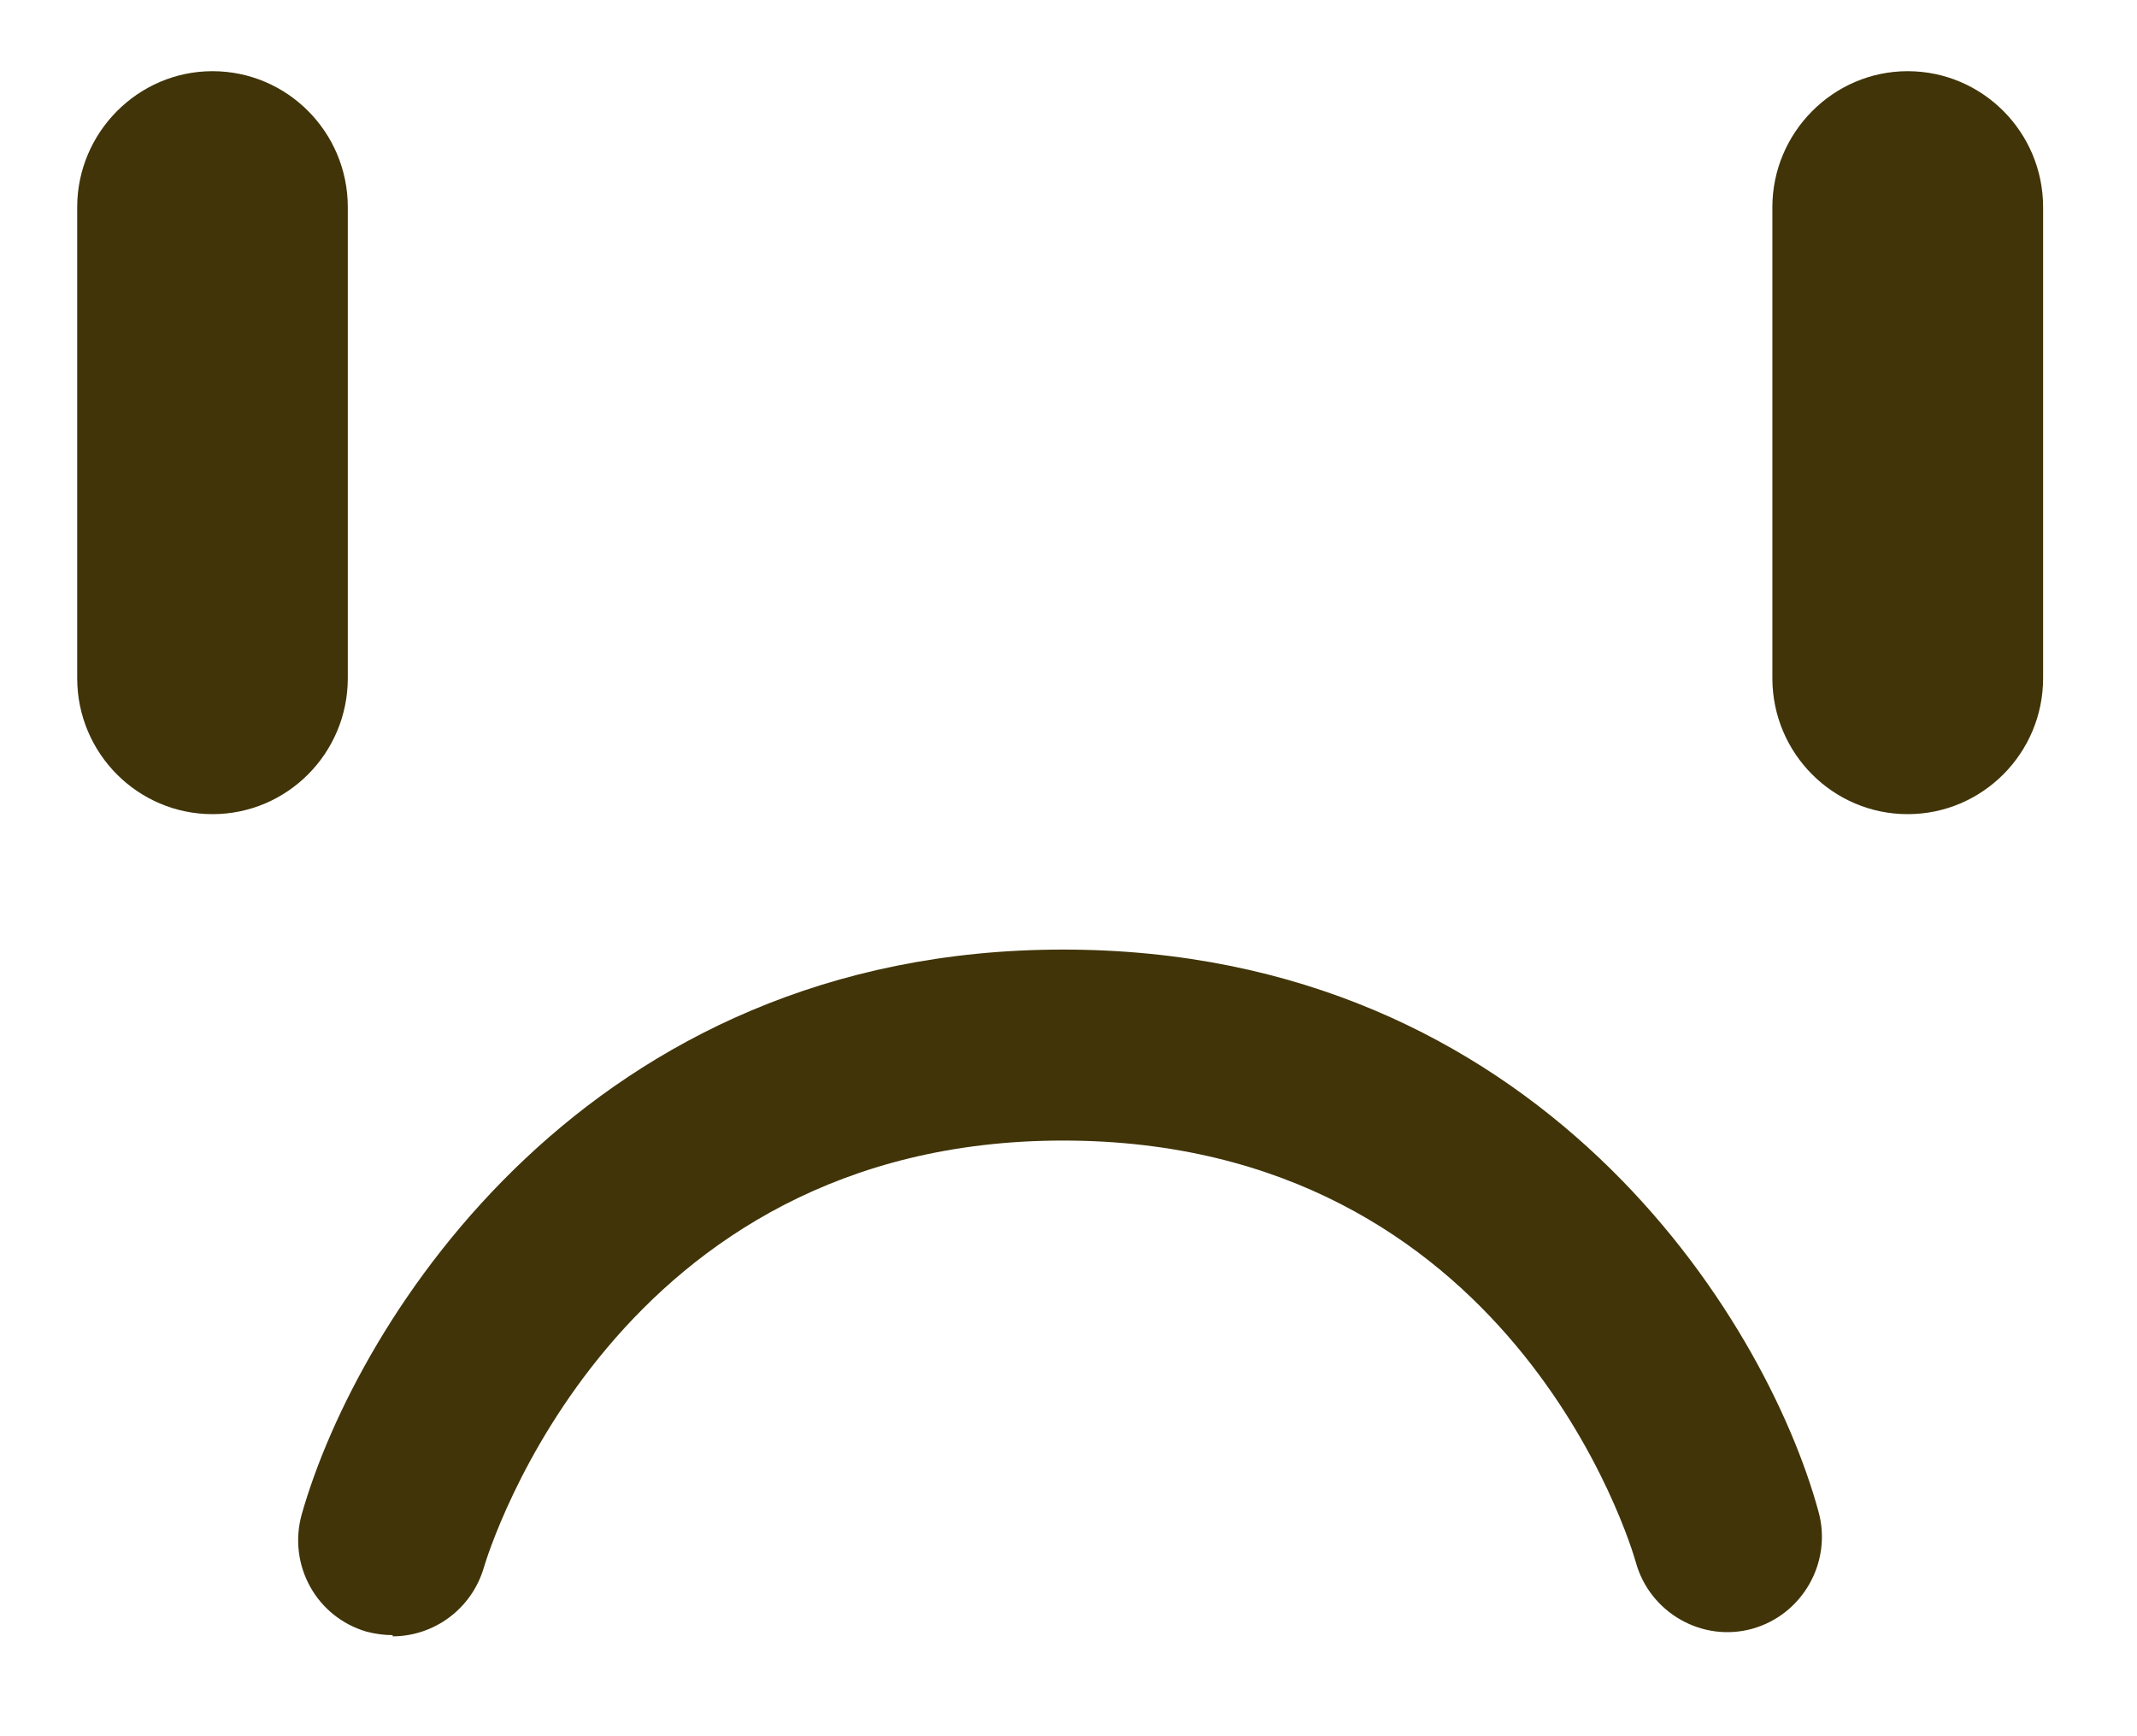
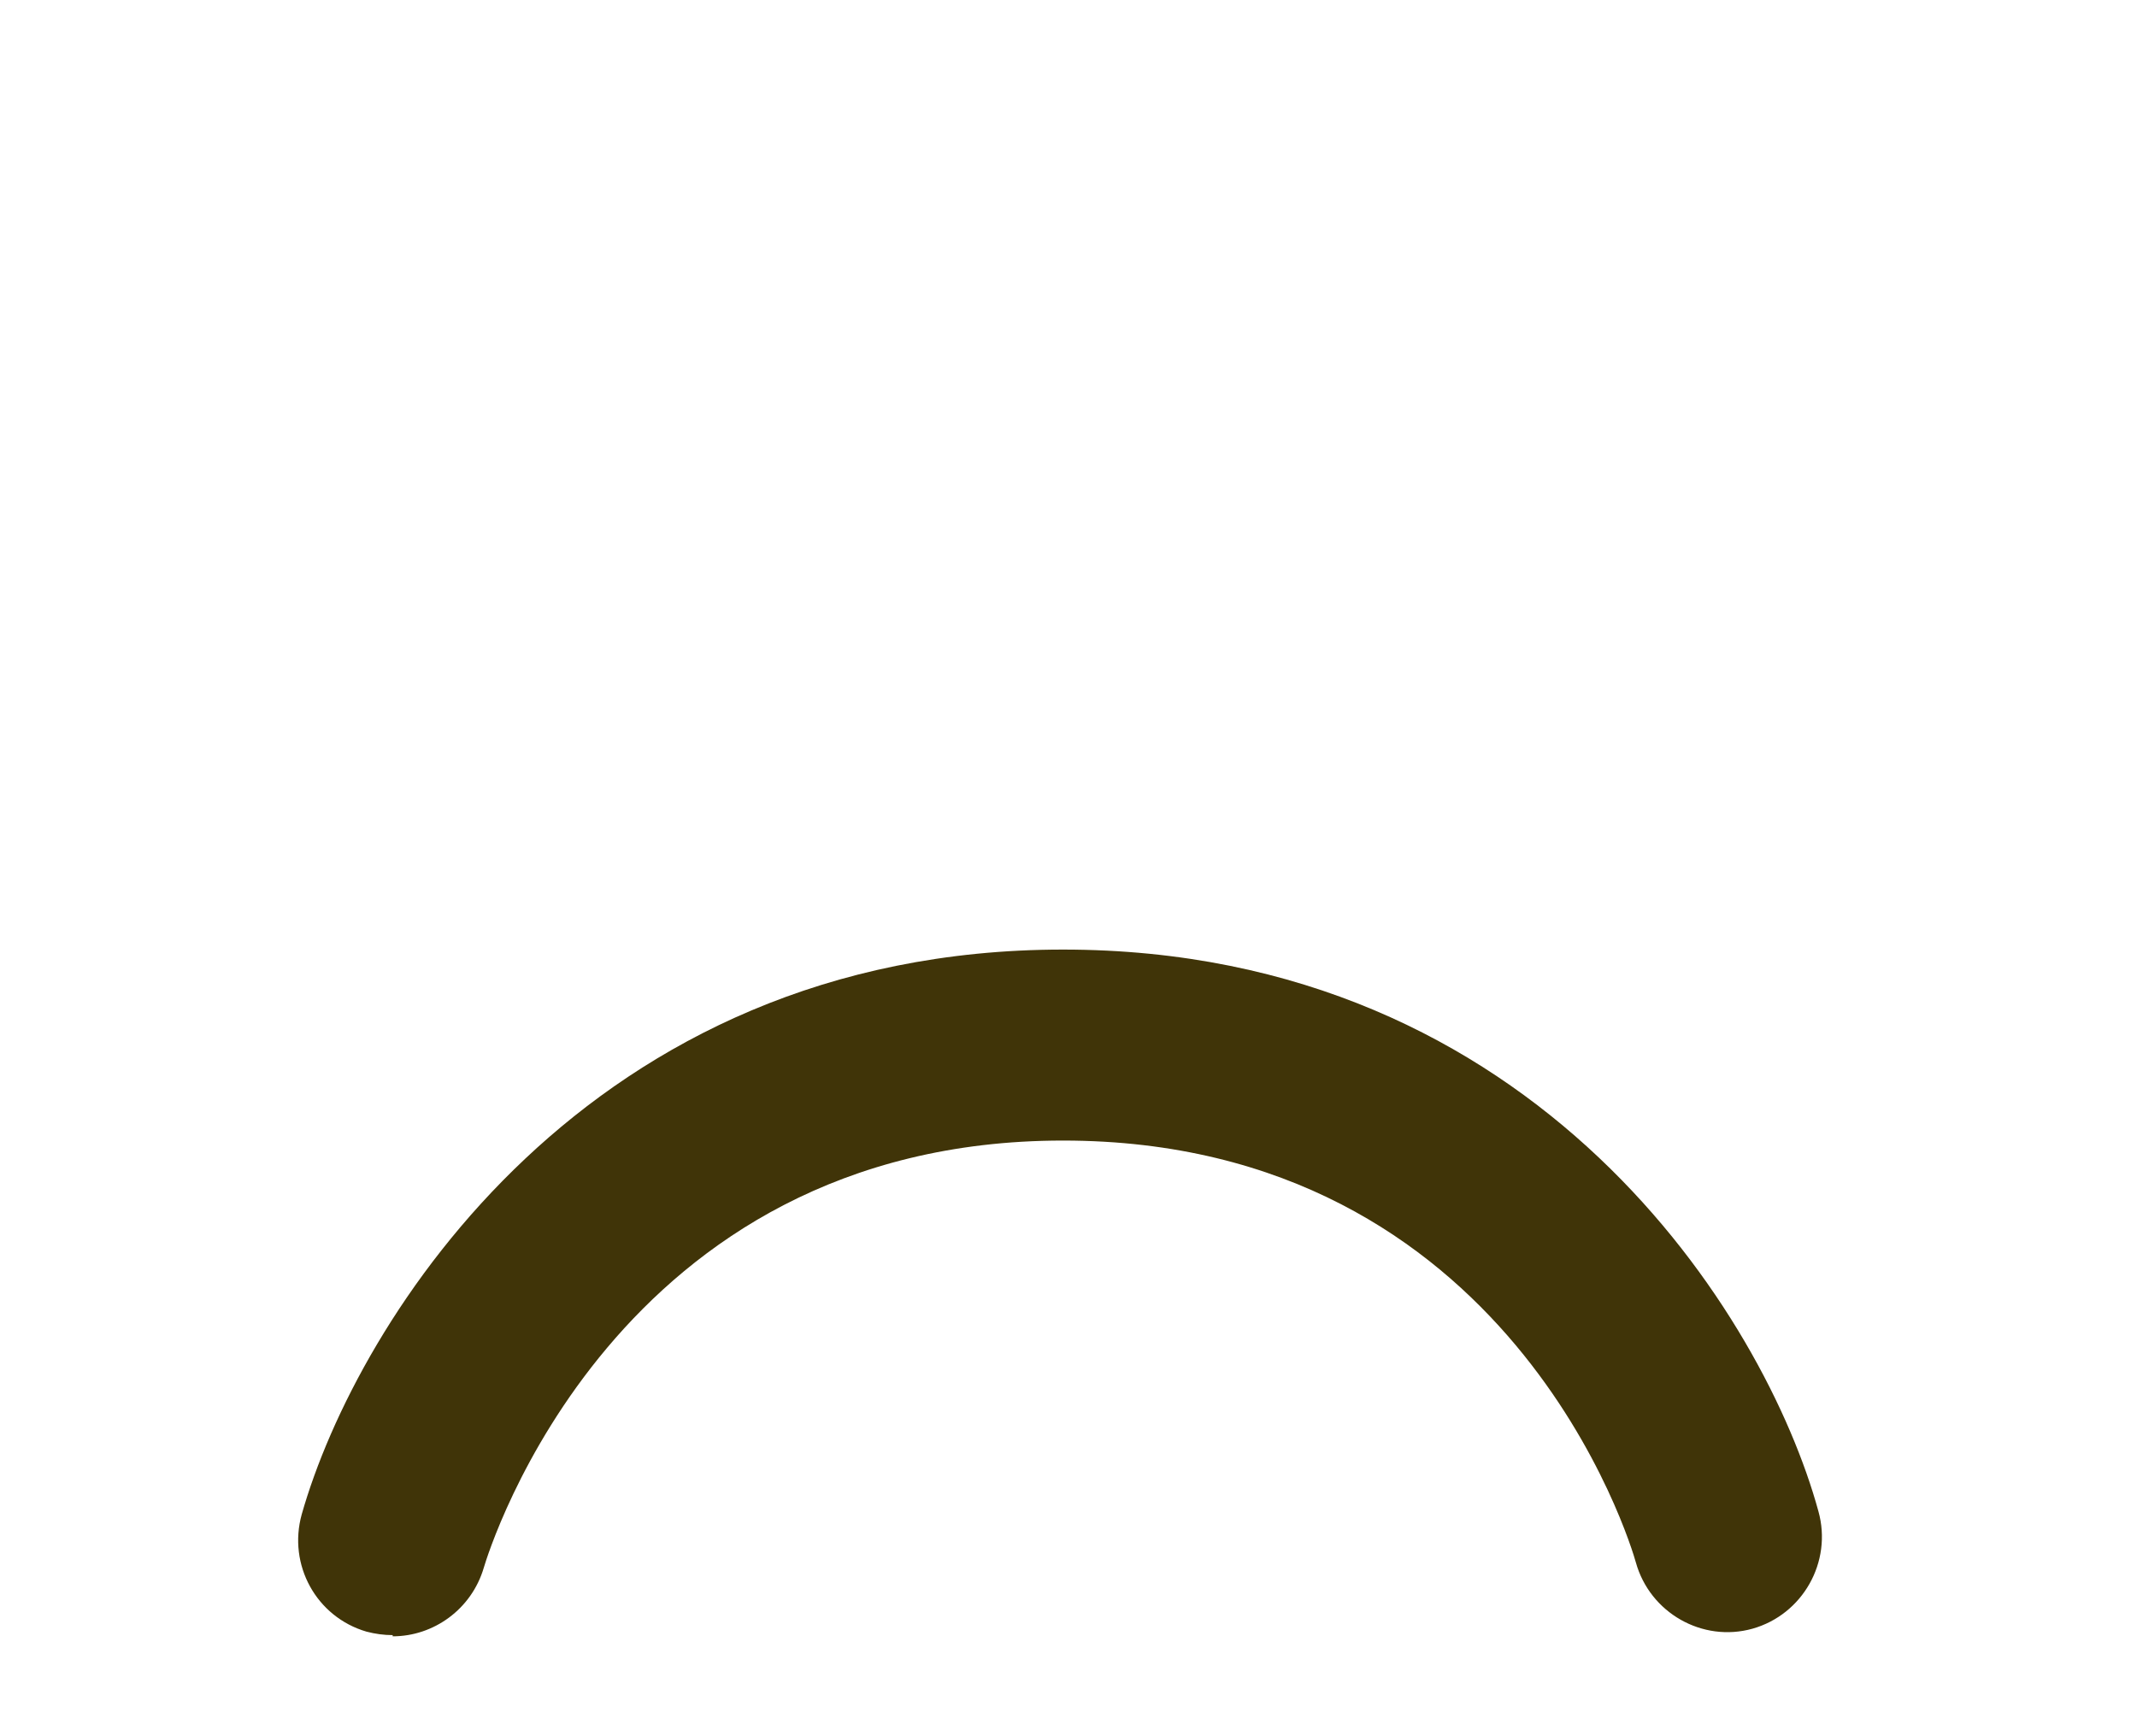
<svg xmlns="http://www.w3.org/2000/svg" width="16" height="13" viewBox="0 0 16 13" fill="none">
-   <path d="M1.591 6.096C1.032 6.096 0.578 5.64 0.578 5.078V1.551C0.578 0.994 1.032 0.533 1.591 0.533C2.15 0.533 2.604 0.989 2.604 1.551V5.078C2.604 5.64 2.15 6.096 1.591 6.096Z" fill="#403408" />
-   <path d="M14.283 6.096C13.724 6.096 13.27 5.64 13.27 5.078V1.551C13.27 0.994 13.724 0.533 14.283 0.533C14.842 0.533 15.297 0.989 15.297 1.551V5.078C15.297 5.64 14.842 6.096 14.283 6.096Z" fill="#403408" />
-   <path d="M2.94 12.243C2.875 12.243 2.809 12.234 2.744 12.217C2.368 12.107 2.154 11.717 2.259 11.339C2.674 9.878 4.404 7.11 7.959 7.11C11.514 7.11 13.217 9.861 13.615 11.317C13.72 11.695 13.497 12.089 13.121 12.195C12.746 12.3 12.353 12.076 12.248 11.699C12.213 11.572 11.313 8.54 7.959 8.54C4.604 8.54 3.661 11.607 3.622 11.739C3.53 12.05 3.246 12.252 2.94 12.252V12.243Z" fill="#403408" />
+   <path d="M2.94 12.243C2.875 12.243 2.809 12.234 2.744 12.217C2.368 12.107 2.154 11.717 2.259 11.339C2.674 9.878 4.404 7.11 7.959 7.11C11.514 7.11 13.217 9.861 13.615 11.317C13.72 11.695 13.497 12.089 13.121 12.195C12.746 12.3 12.353 12.076 12.248 11.699C12.213 11.572 11.313 8.54 7.959 8.54C4.604 8.54 3.661 11.607 3.622 11.739C3.53 12.05 3.246 12.252 2.94 12.252V12.243" fill="#403408" />
</svg>